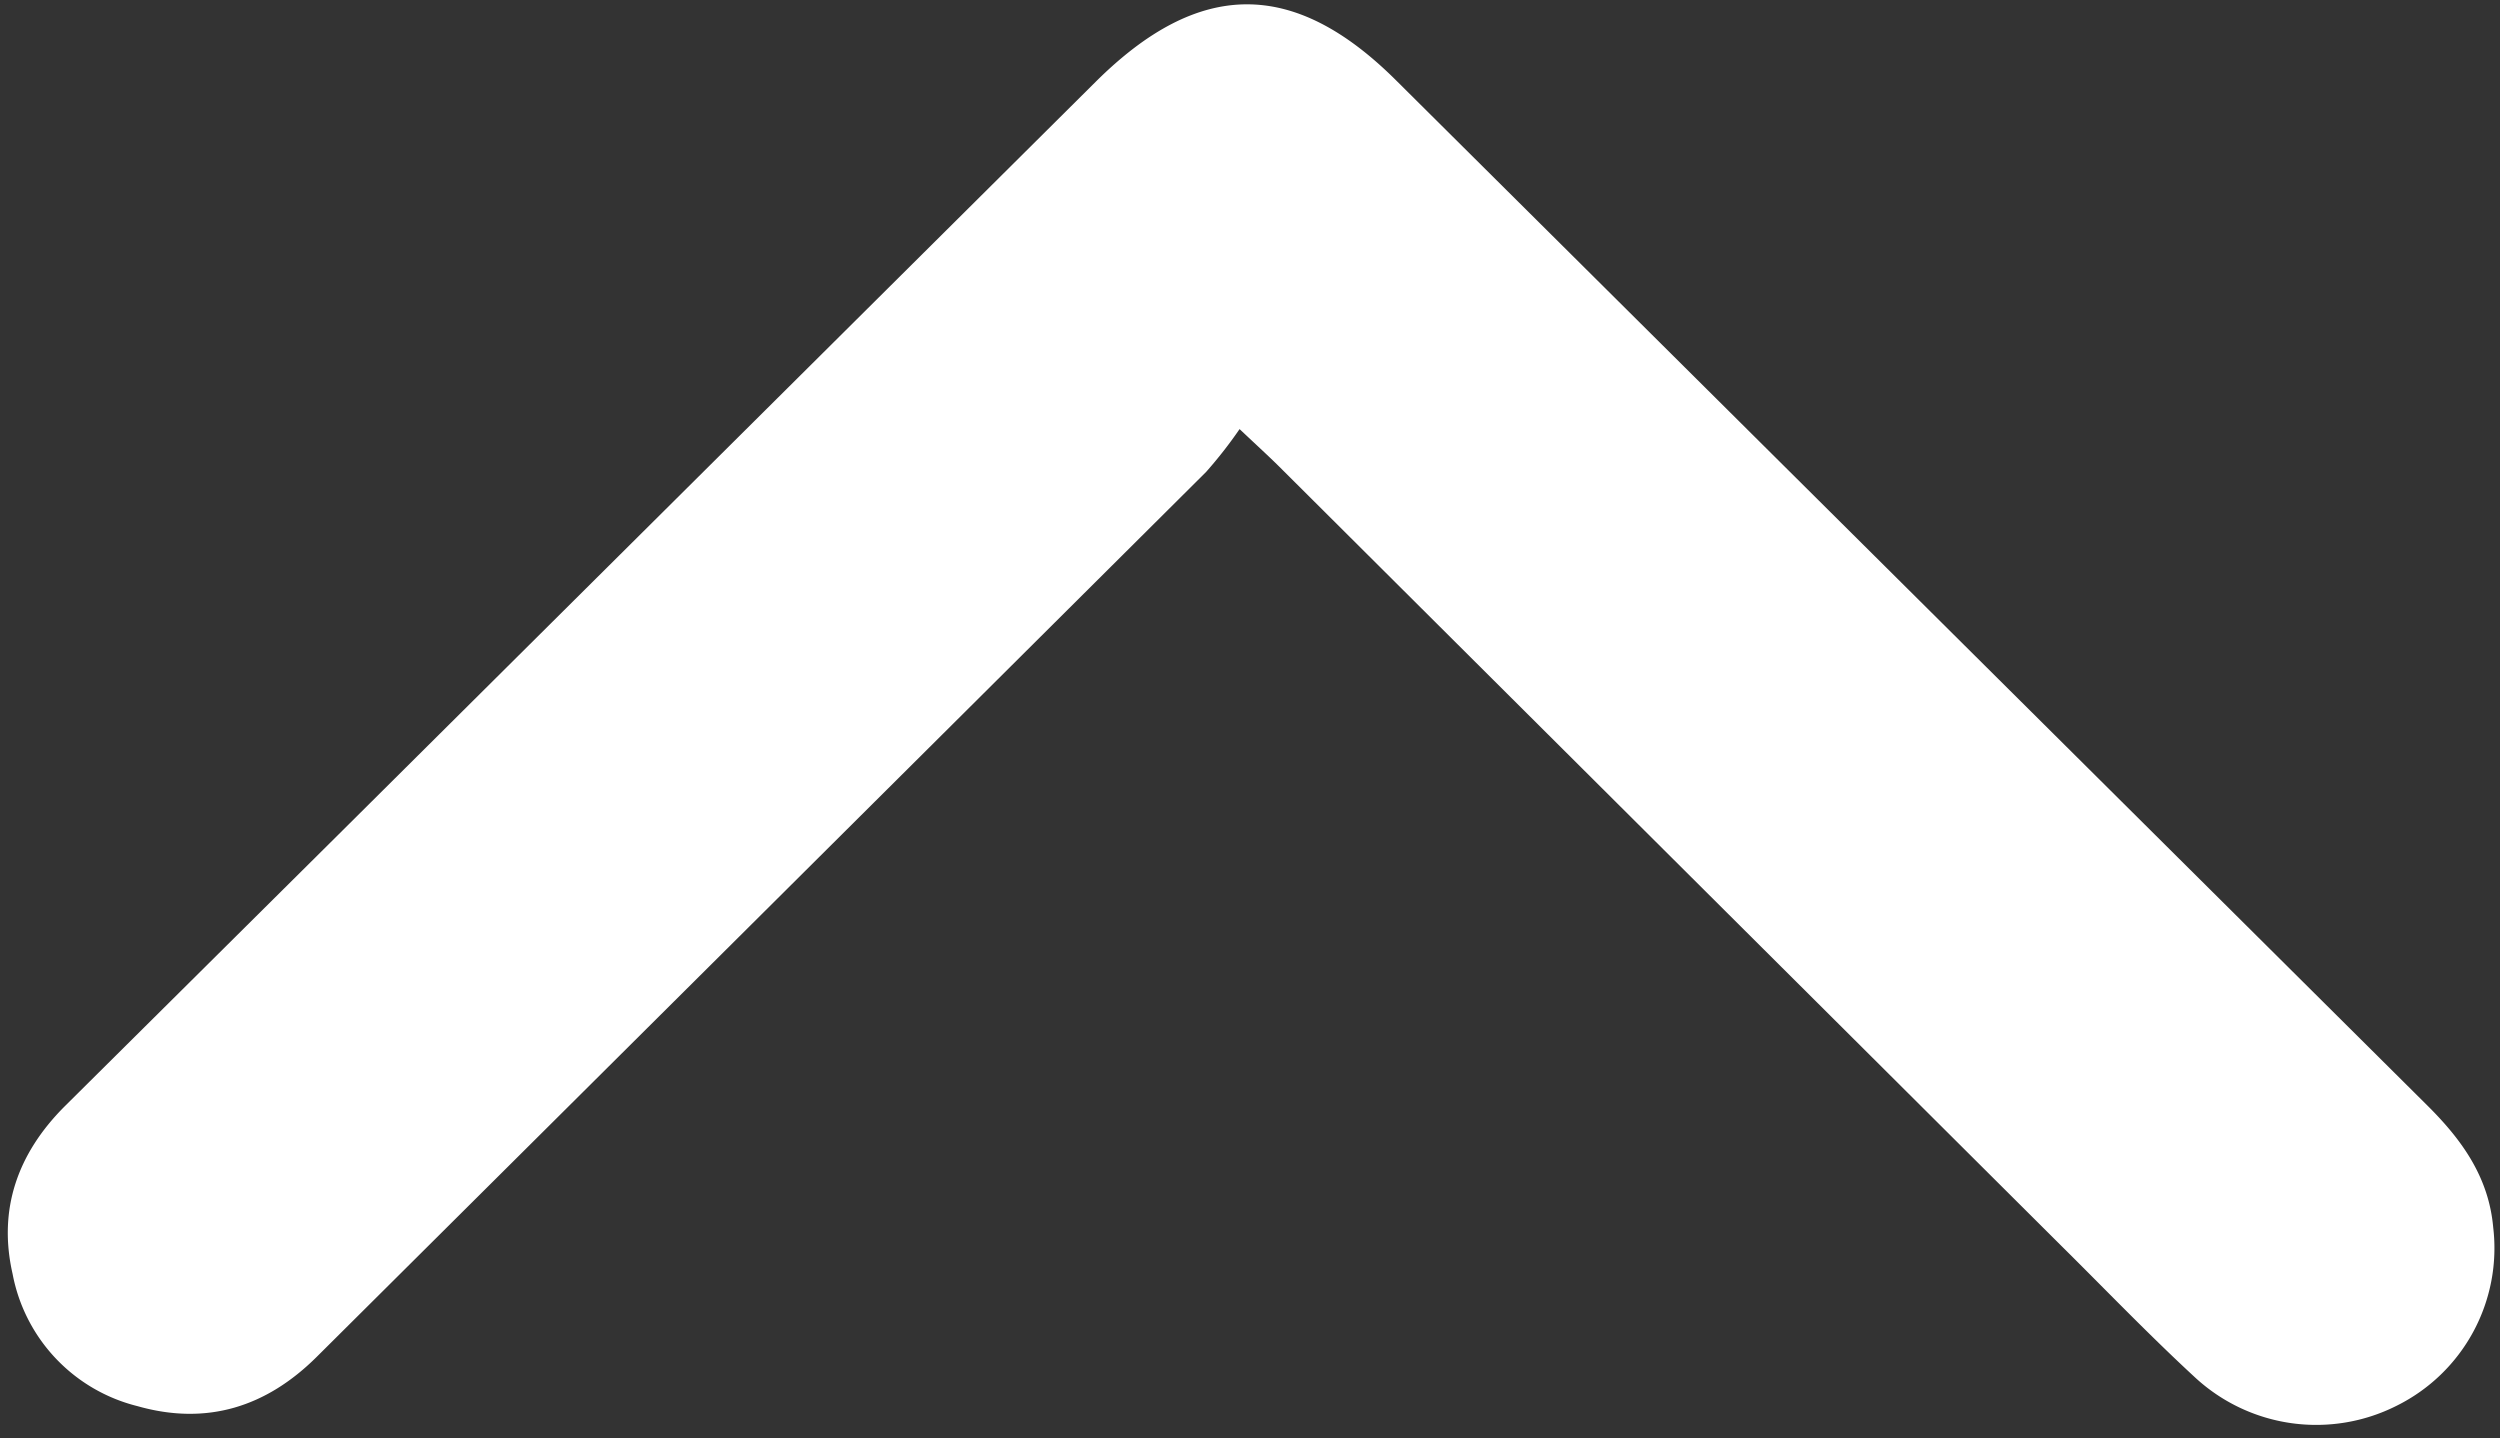
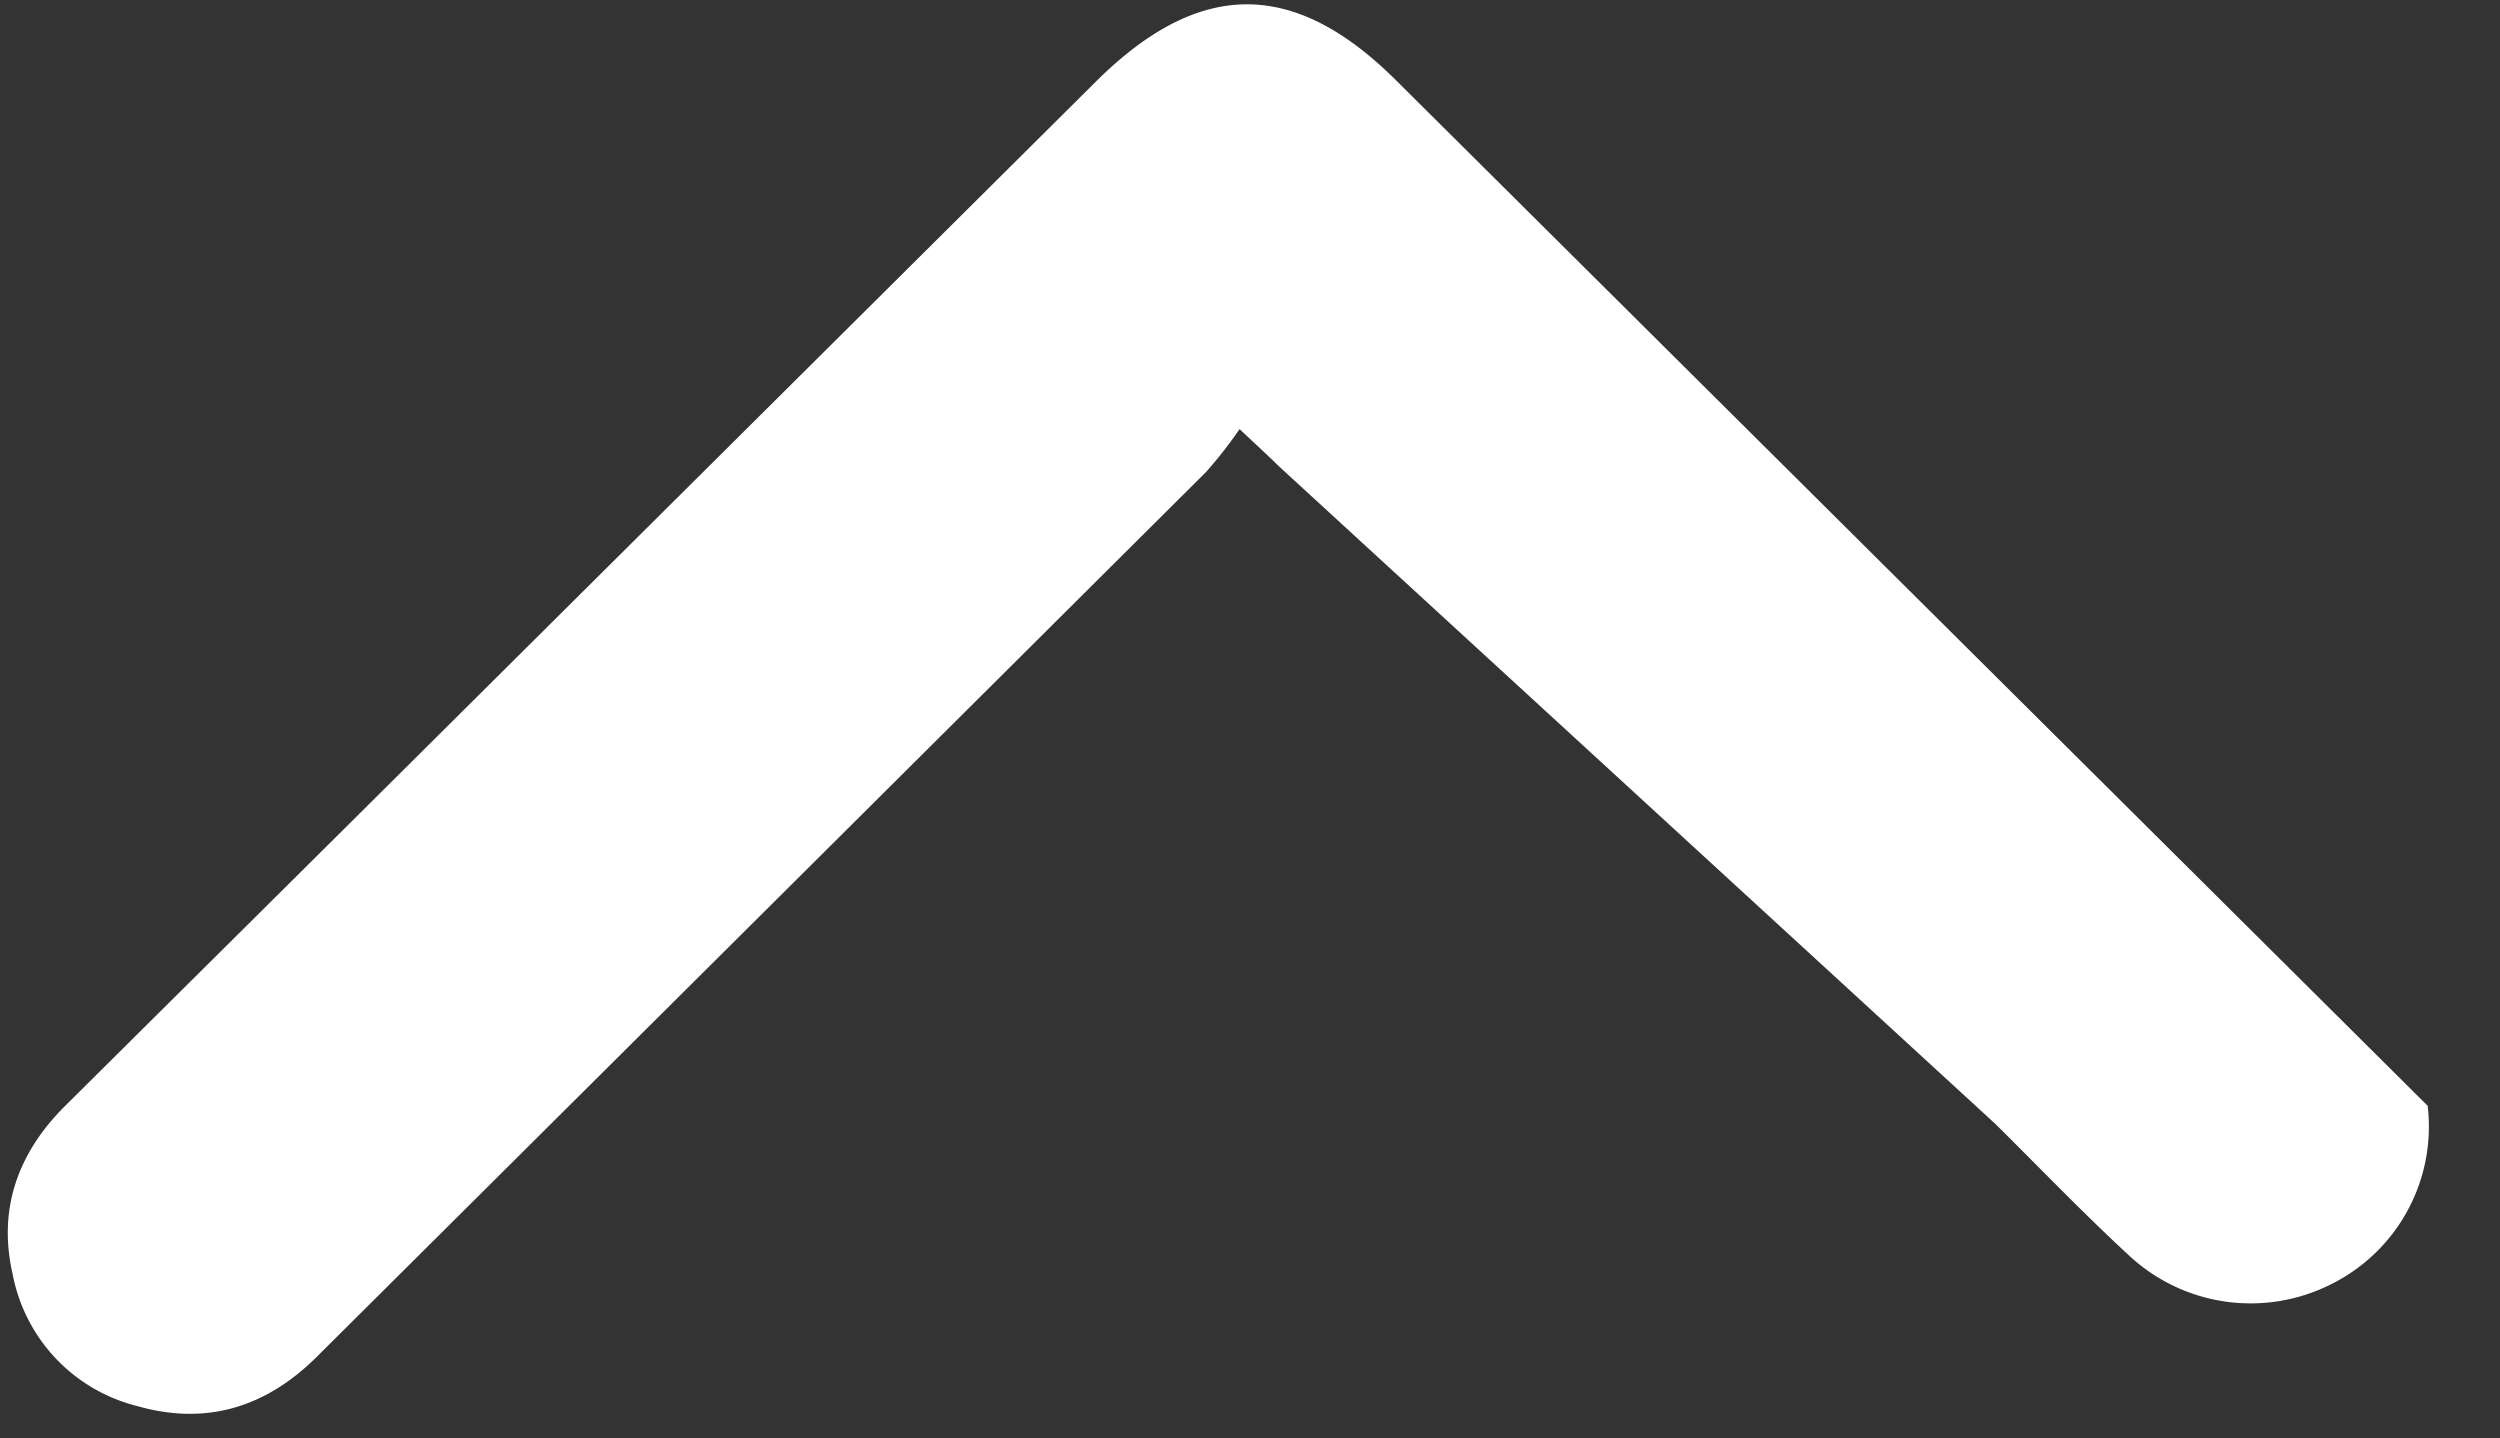
<svg xmlns="http://www.w3.org/2000/svg" id="Слой_1" data-name="Слой 1" viewBox="0 0 224.25 129">
  <rect x="0" y="0" width="224.25" height="129" fill="#333333" stroke="none" />
  <defs>
    <style>.cls-1{fill:#fff;}</style>
  </defs>
-   <path class="cls-1" d="M111.19,38.49a39.87,39.87,0,0,1-3,3.84Q68.34,82,28.42,121.7c-4.52,4.5-9.86,6.2-16.09,4.43a15.11,15.11,0,0,1-11.2-11.86c-1.32-5.78.44-10.78,4.64-15L30.69,74.53,98.3,7.32c9.26-9.2,17.75-9.24,26.91-.13q46.28,46,92.55,92c3.09,3.07,5.48,6.41,5.88,10.9a15.78,15.78,0,0,1-8.65,16,16,16,0,0,1-18.11-2.55c-4.12-3.8-8-7.85-12-11.81L114.7,41.81C113.82,40.94,112.91,40.11,111.19,38.49Z" />
+   <path class="cls-1" d="M111.19,38.49a39.87,39.87,0,0,1-3,3.84Q68.34,82,28.42,121.7c-4.52,4.5-9.86,6.2-16.09,4.43a15.11,15.11,0,0,1-11.2-11.86c-1.32-5.78.44-10.78,4.64-15L30.69,74.53,98.3,7.32c9.26-9.2,17.75-9.24,26.91-.13q46.28,46,92.55,92a15.78,15.78,0,0,1-8.65,16,16,16,0,0,1-18.11-2.55c-4.12-3.8-8-7.85-12-11.81L114.7,41.81C113.82,40.94,112.91,40.11,111.19,38.49Z" />
</svg>